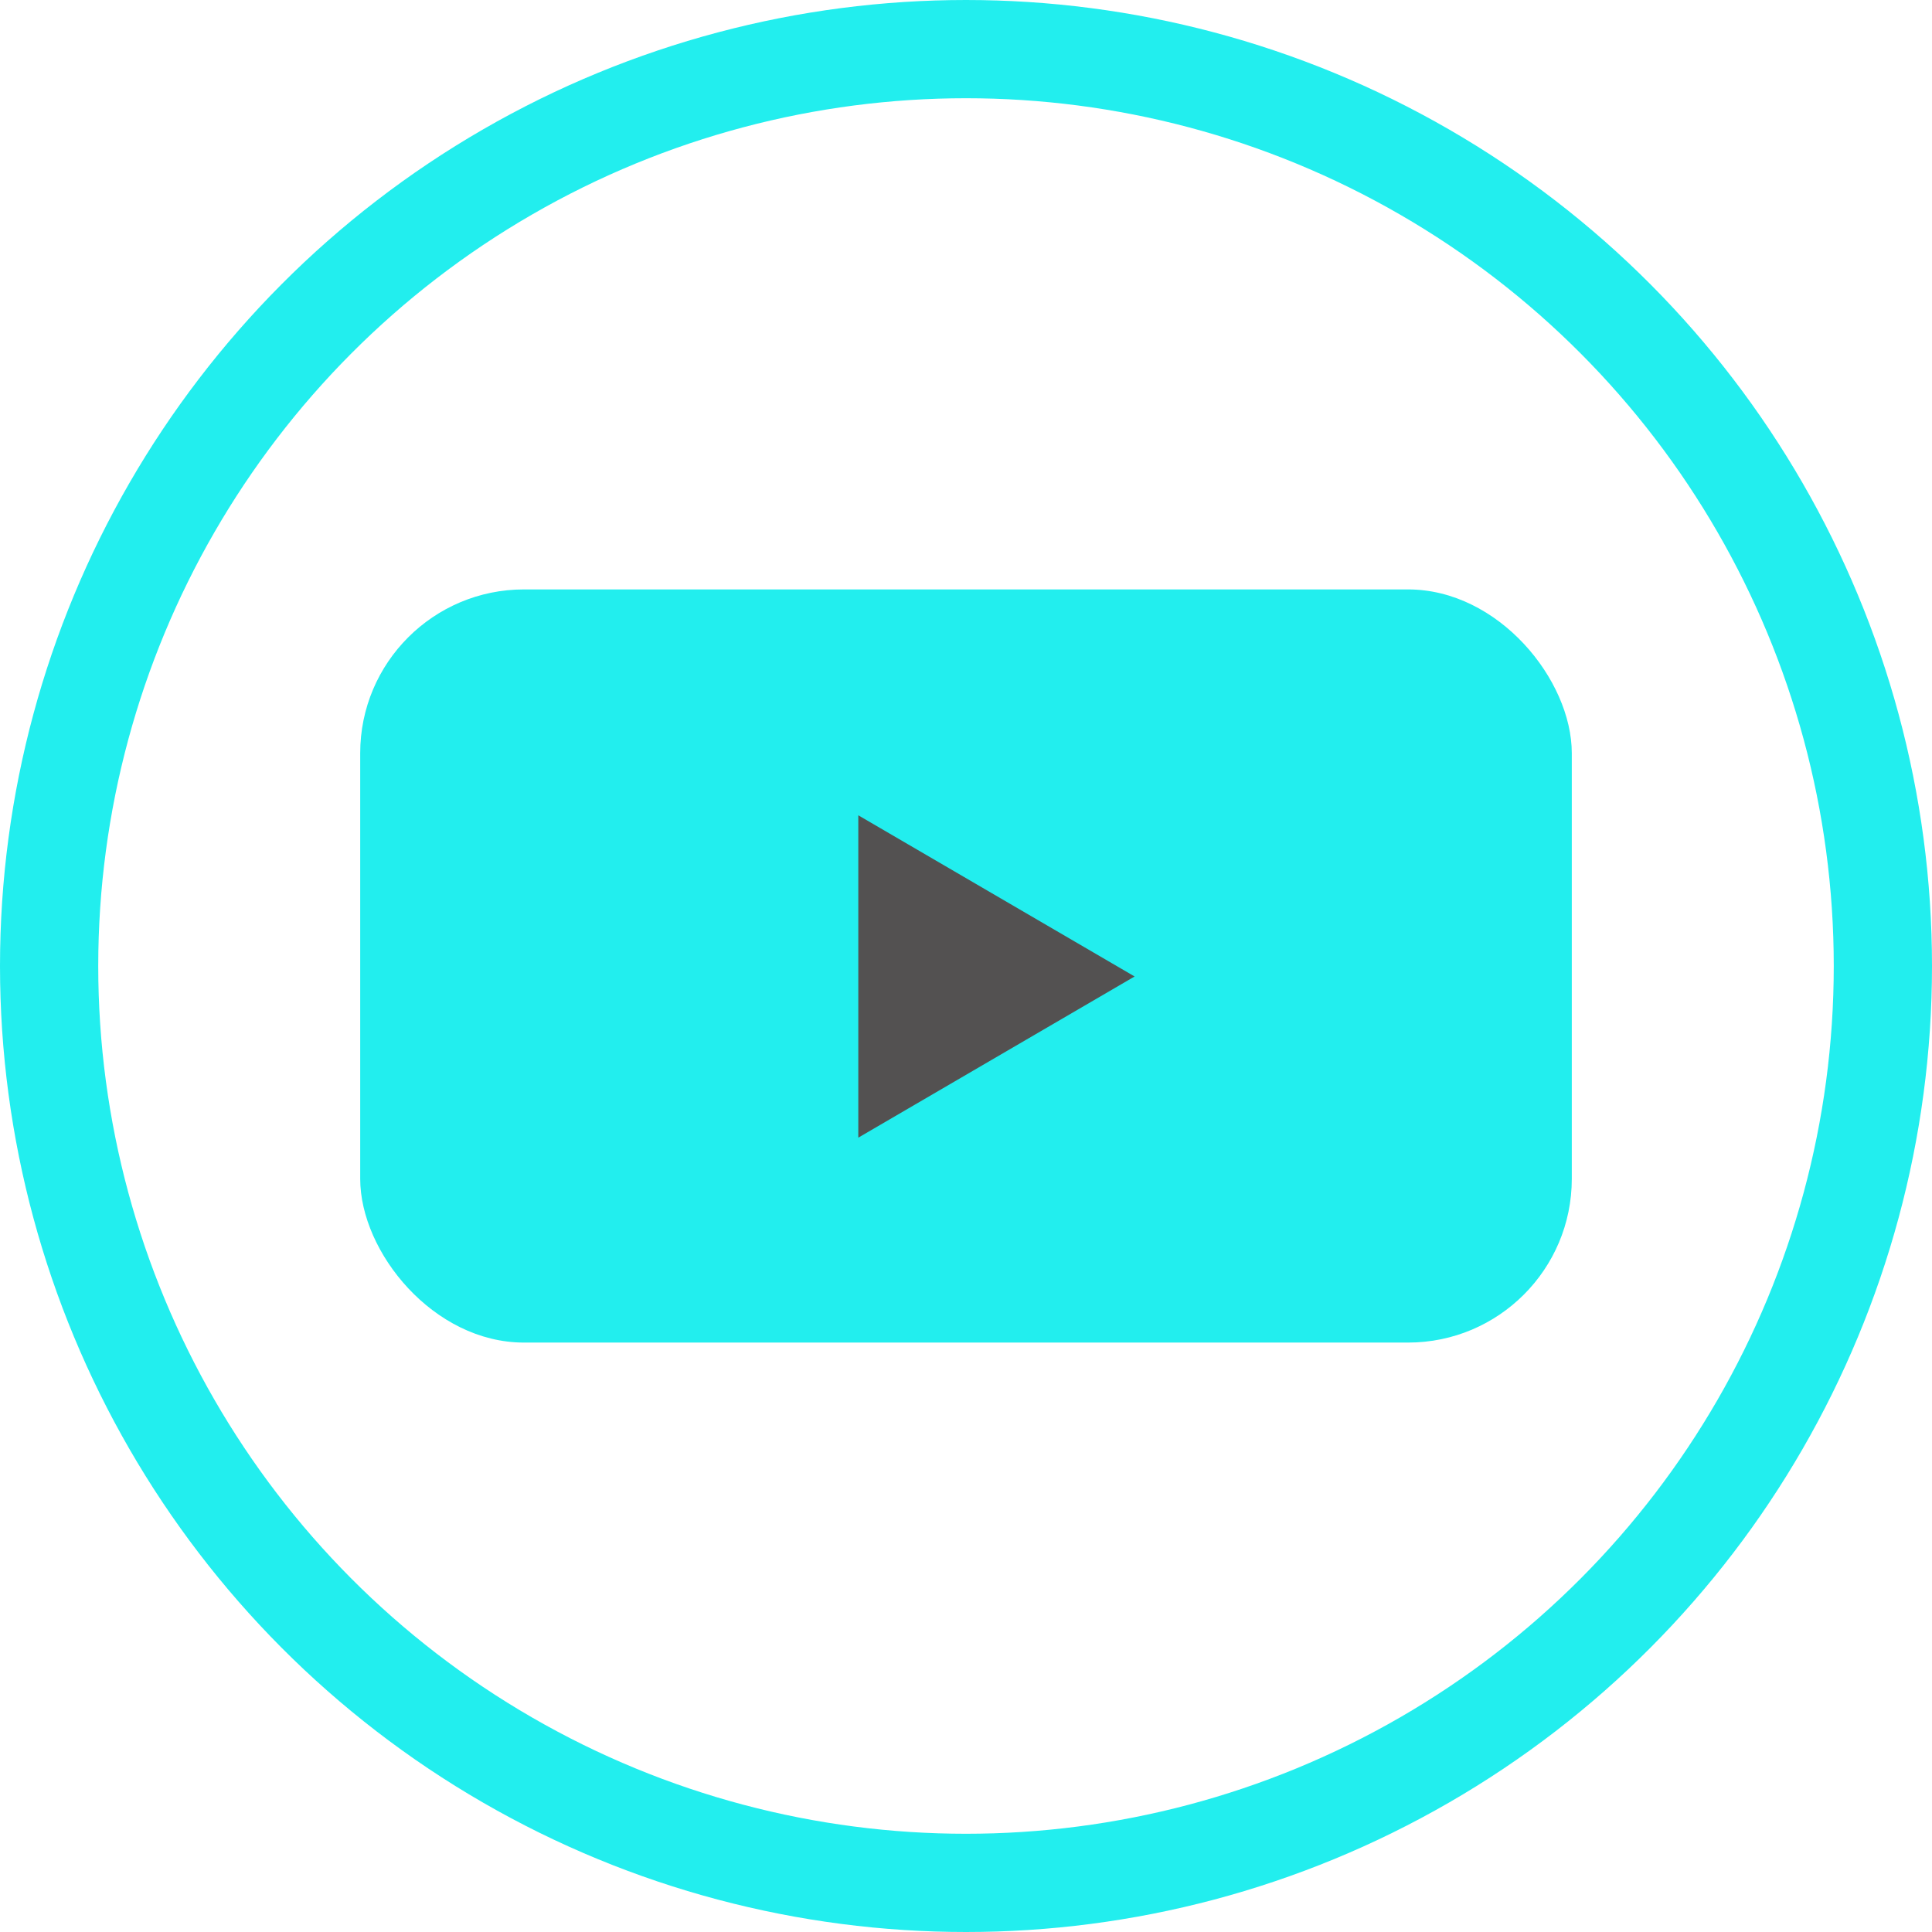
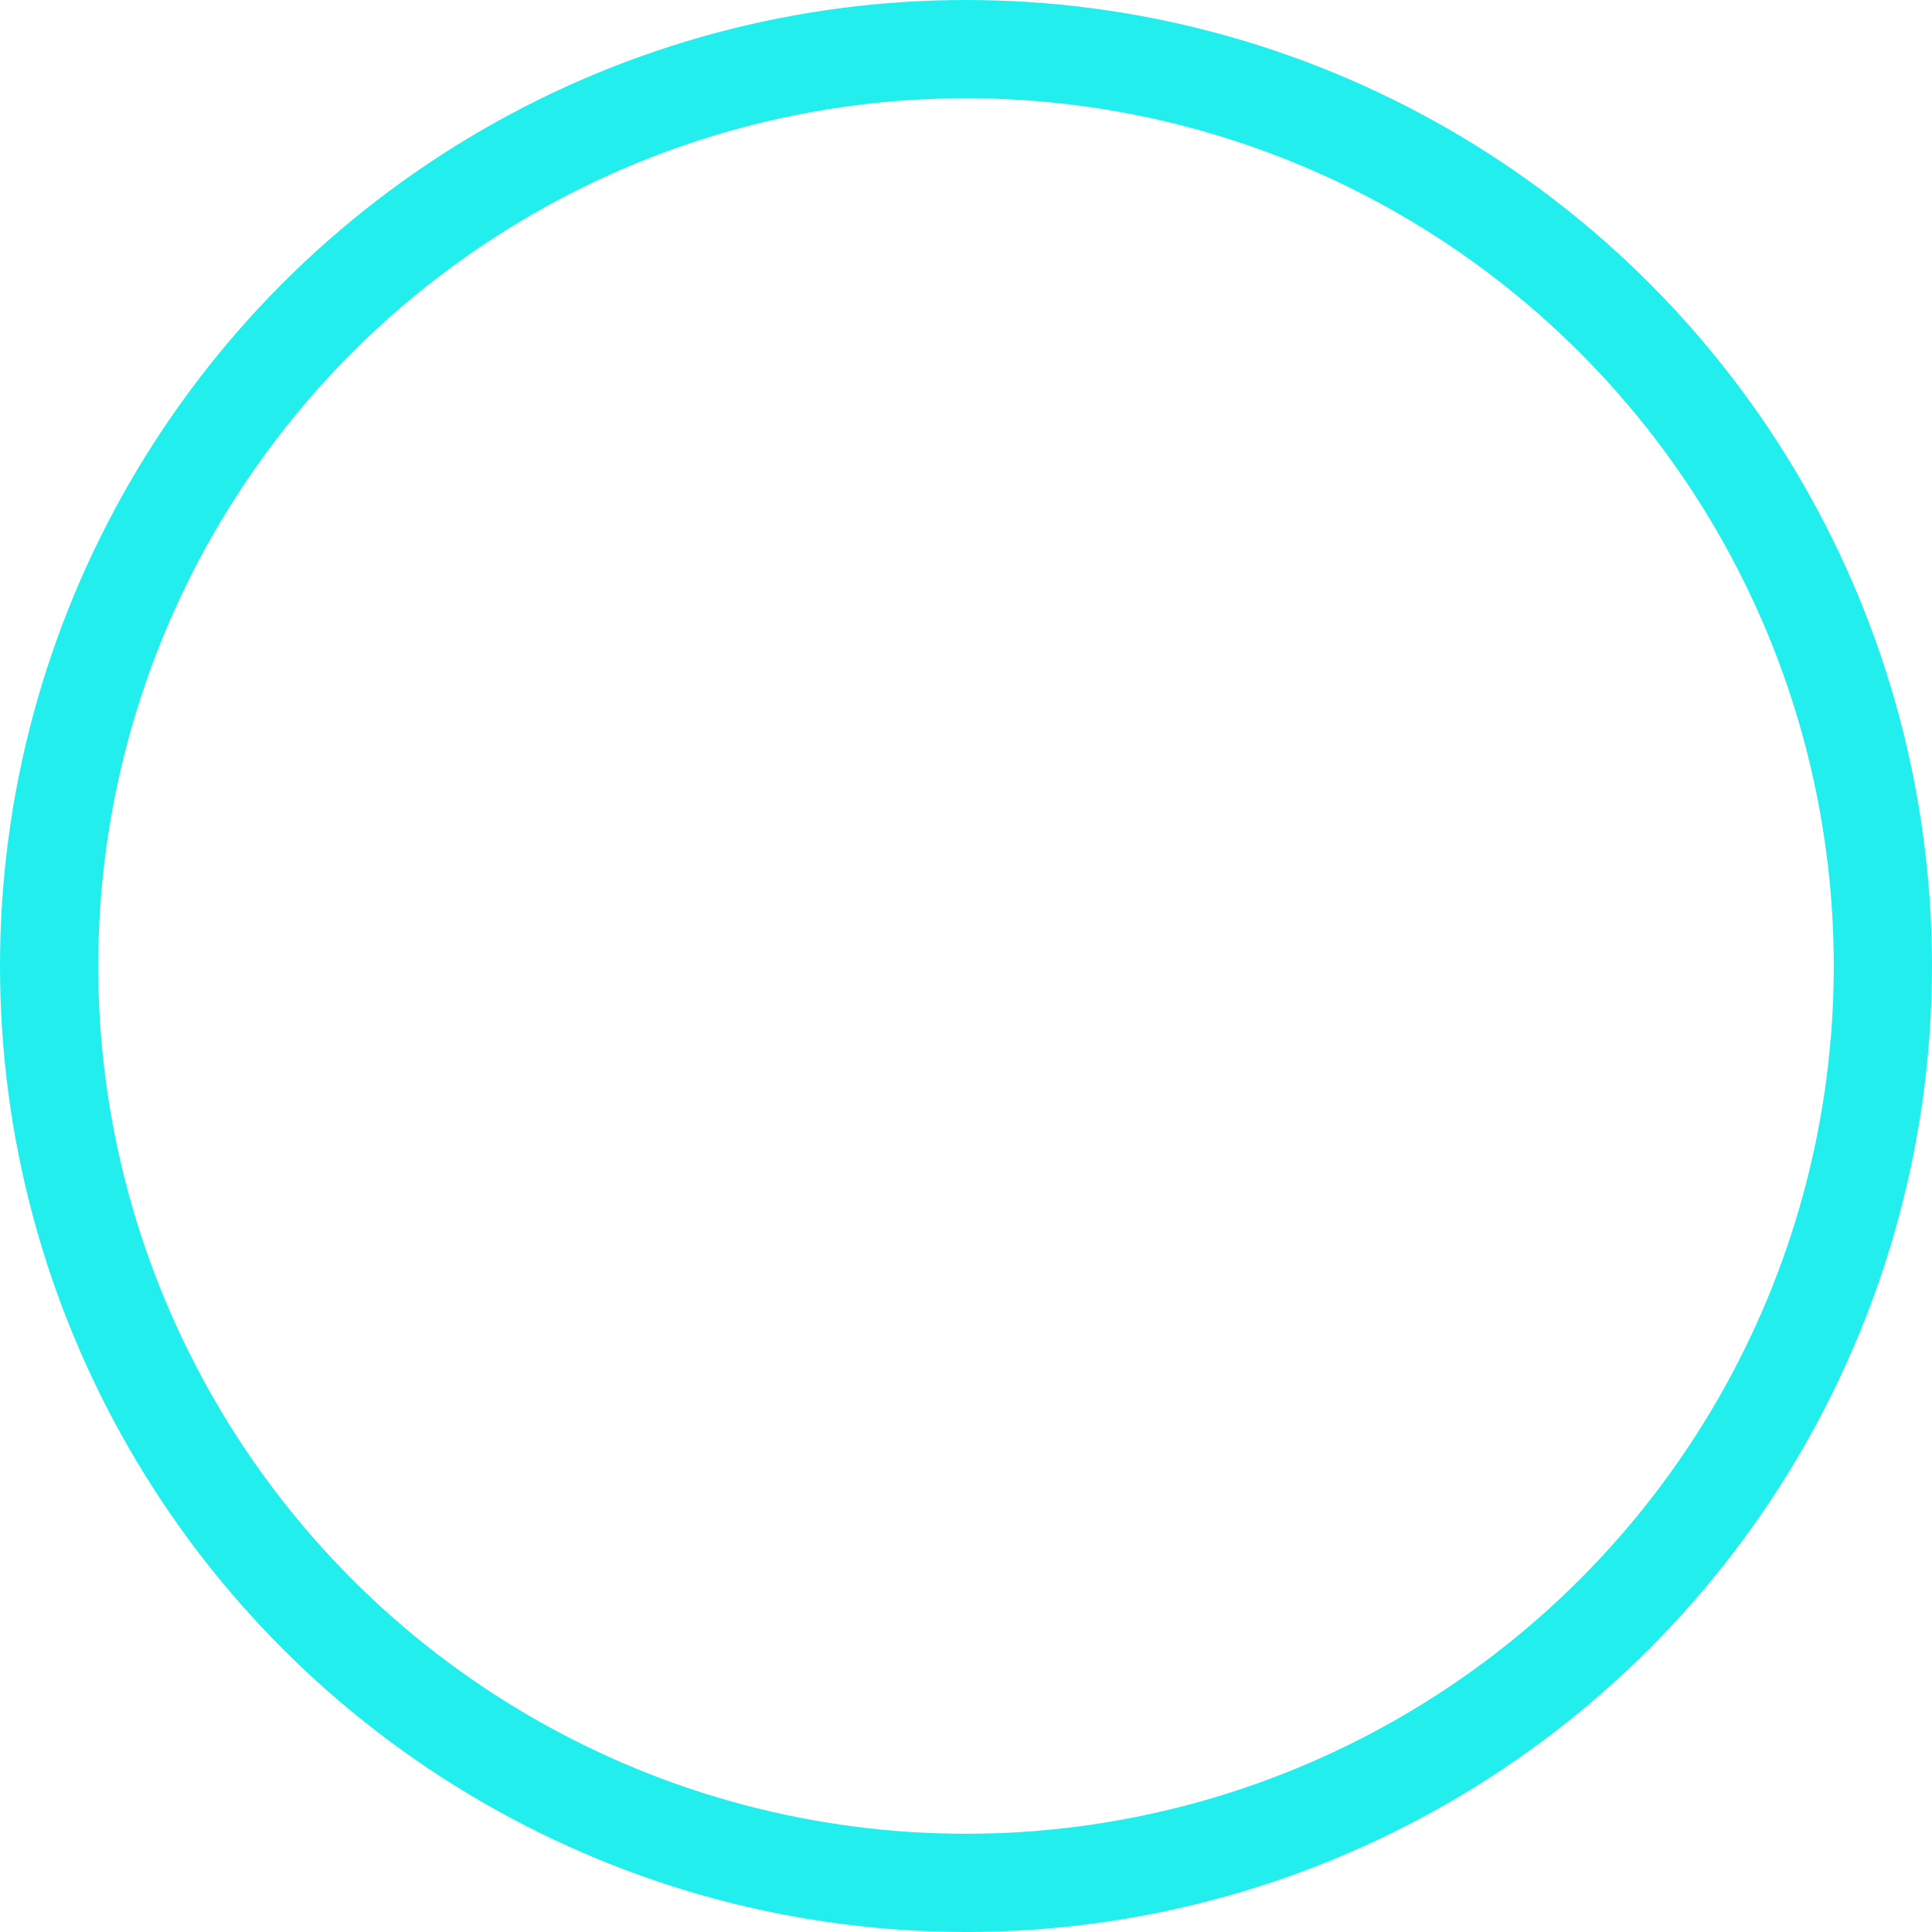
<svg xmlns="http://www.w3.org/2000/svg" width="59" height="59" viewBox="0 0 59 59">
  <g id="Group_231" data-name="Group 231" transform="translate(-0.156 -0.063)">
    <g id="Ellipse_372" data-name="Ellipse 372" transform="translate(0.156 0.063)" fill="none" stroke="#2ee" stroke-width="3">
-       <circle cx="29.5" cy="29.5" r="29.5" stroke="none" />
      <circle cx="29.5" cy="29.5" r="28" fill="none" />
    </g>
-     <rect id="Rectangle_1525" data-name="Rectangle 1525" width="37" height="23" rx="5" transform="translate(11.156 18.063)" fill="#2ee" />
-     <path id="Polygon_3" data-name="Polygon 3" d="M4.922,0,9.844,8.438H0Z" transform="translate(34.805 24.961) rotate(90)" fill="#535151" />
  </g>
</svg>